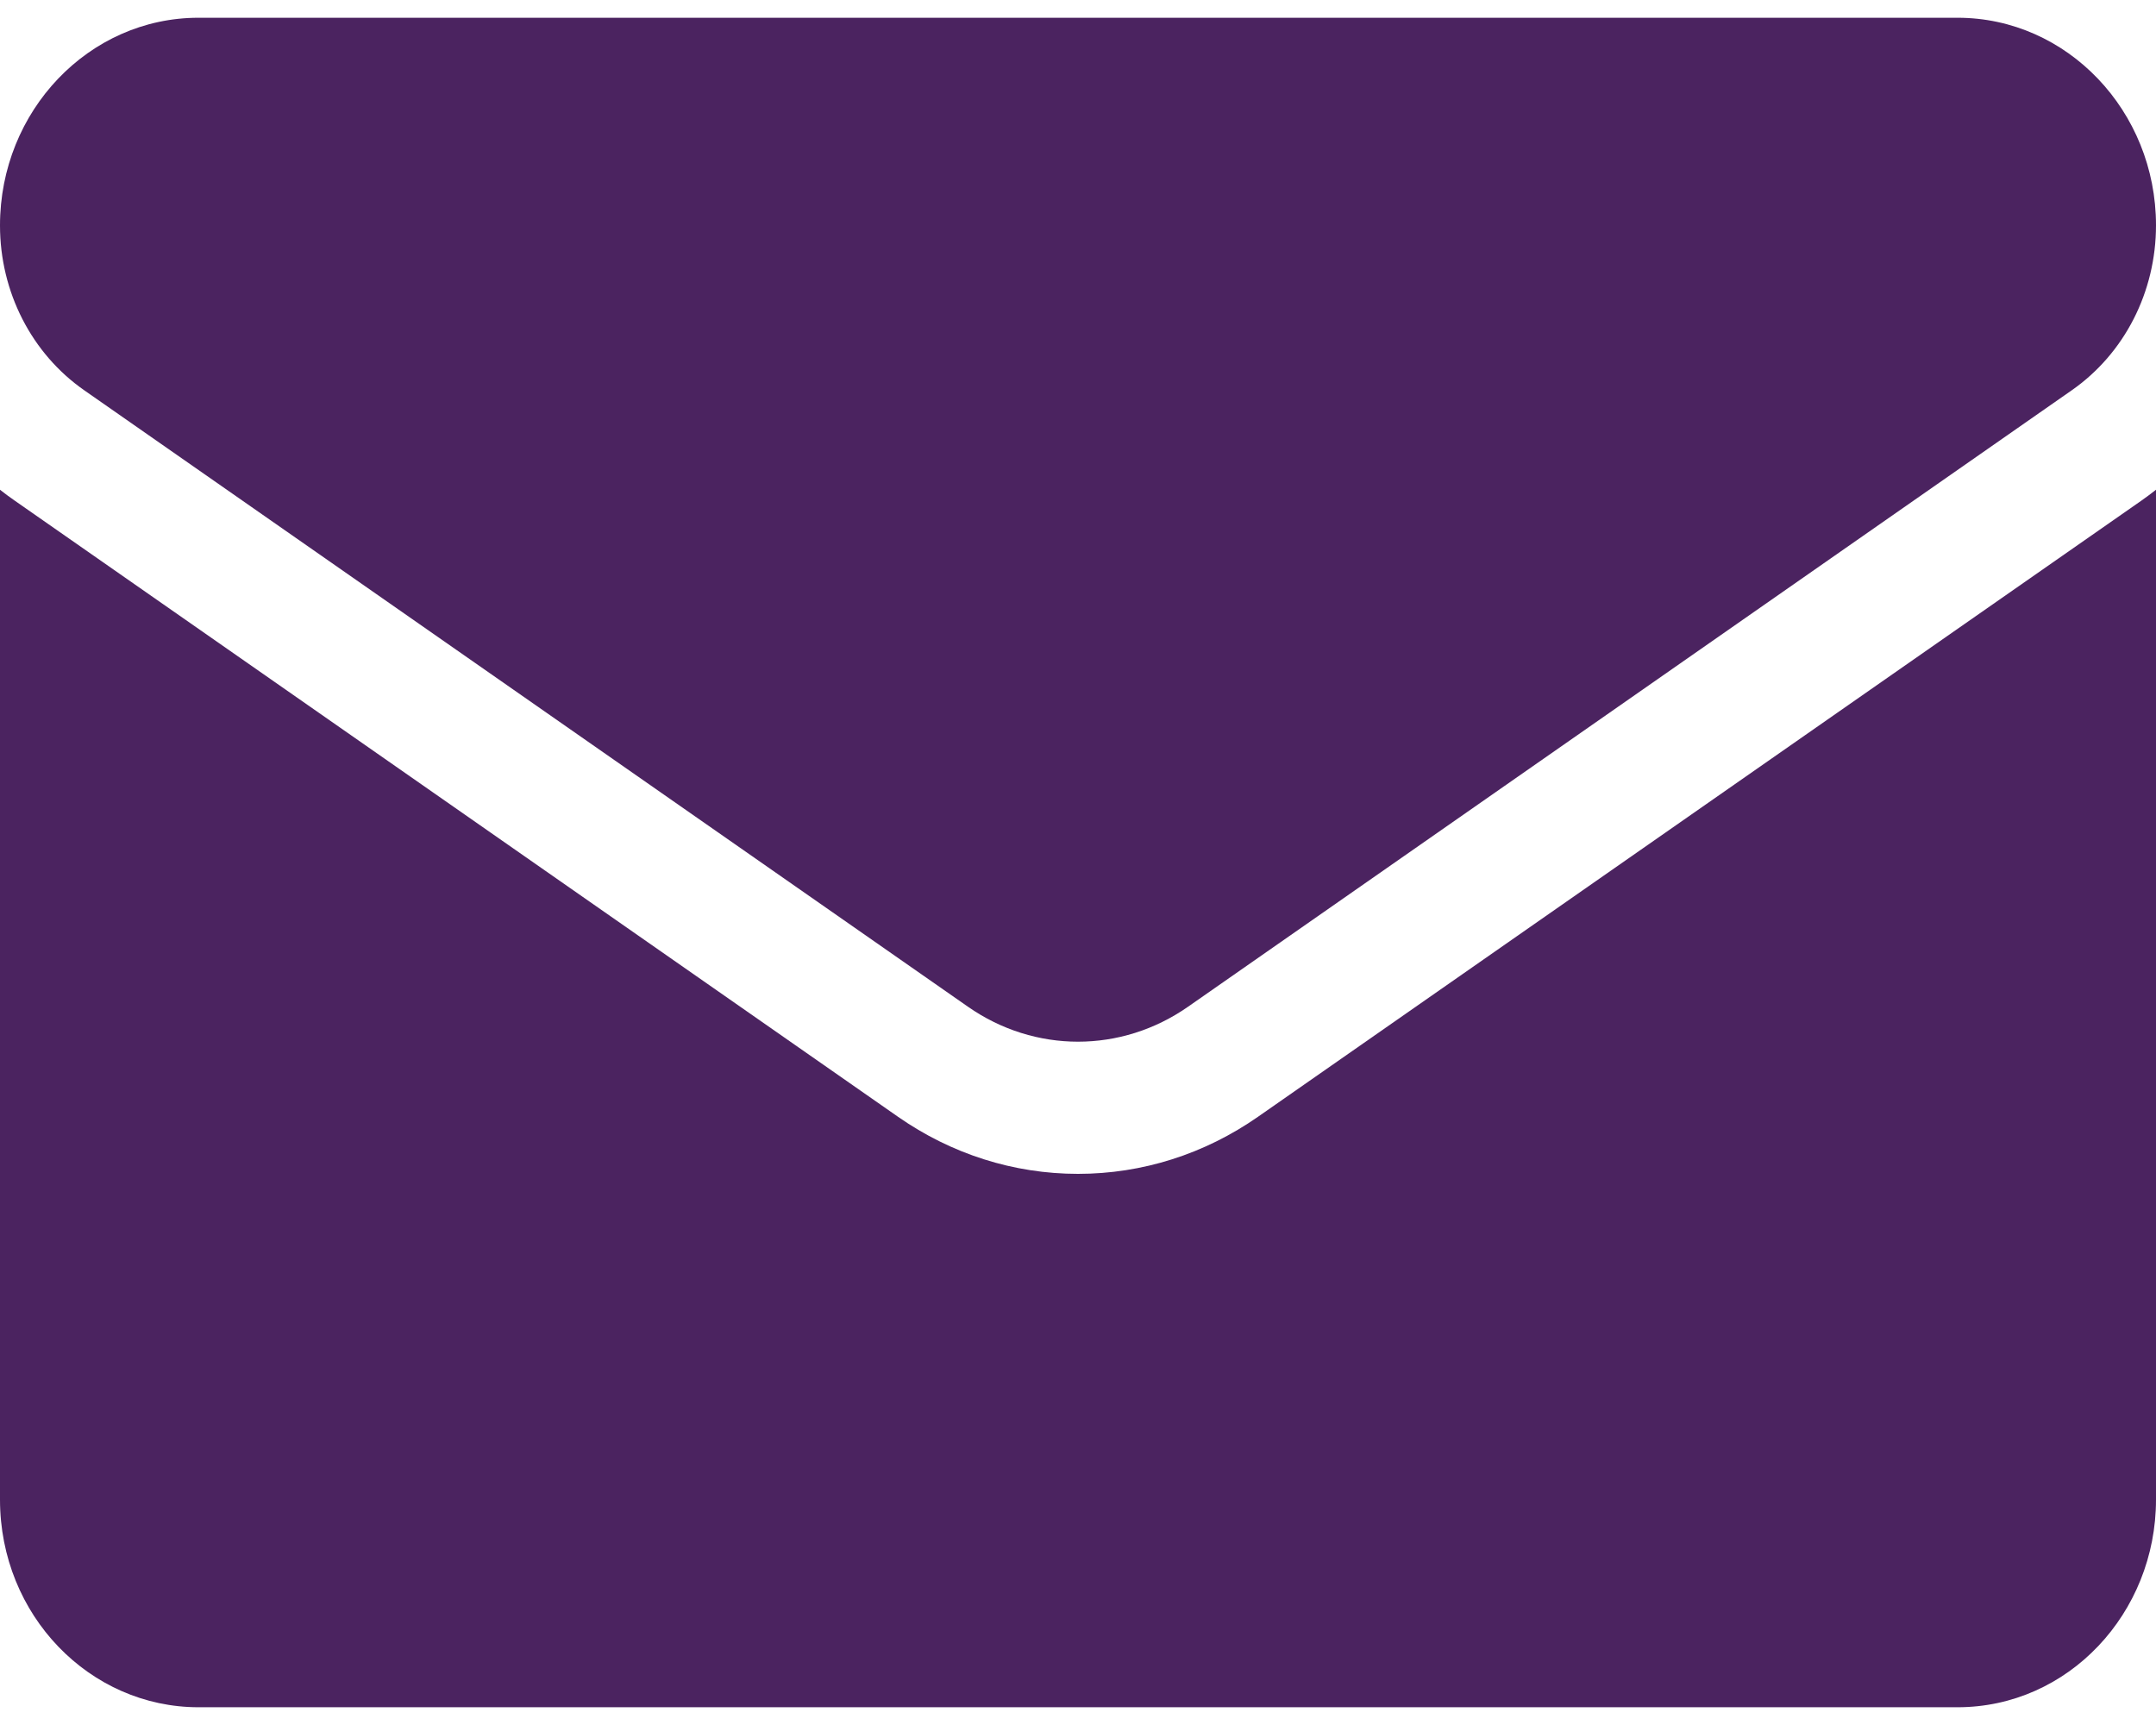
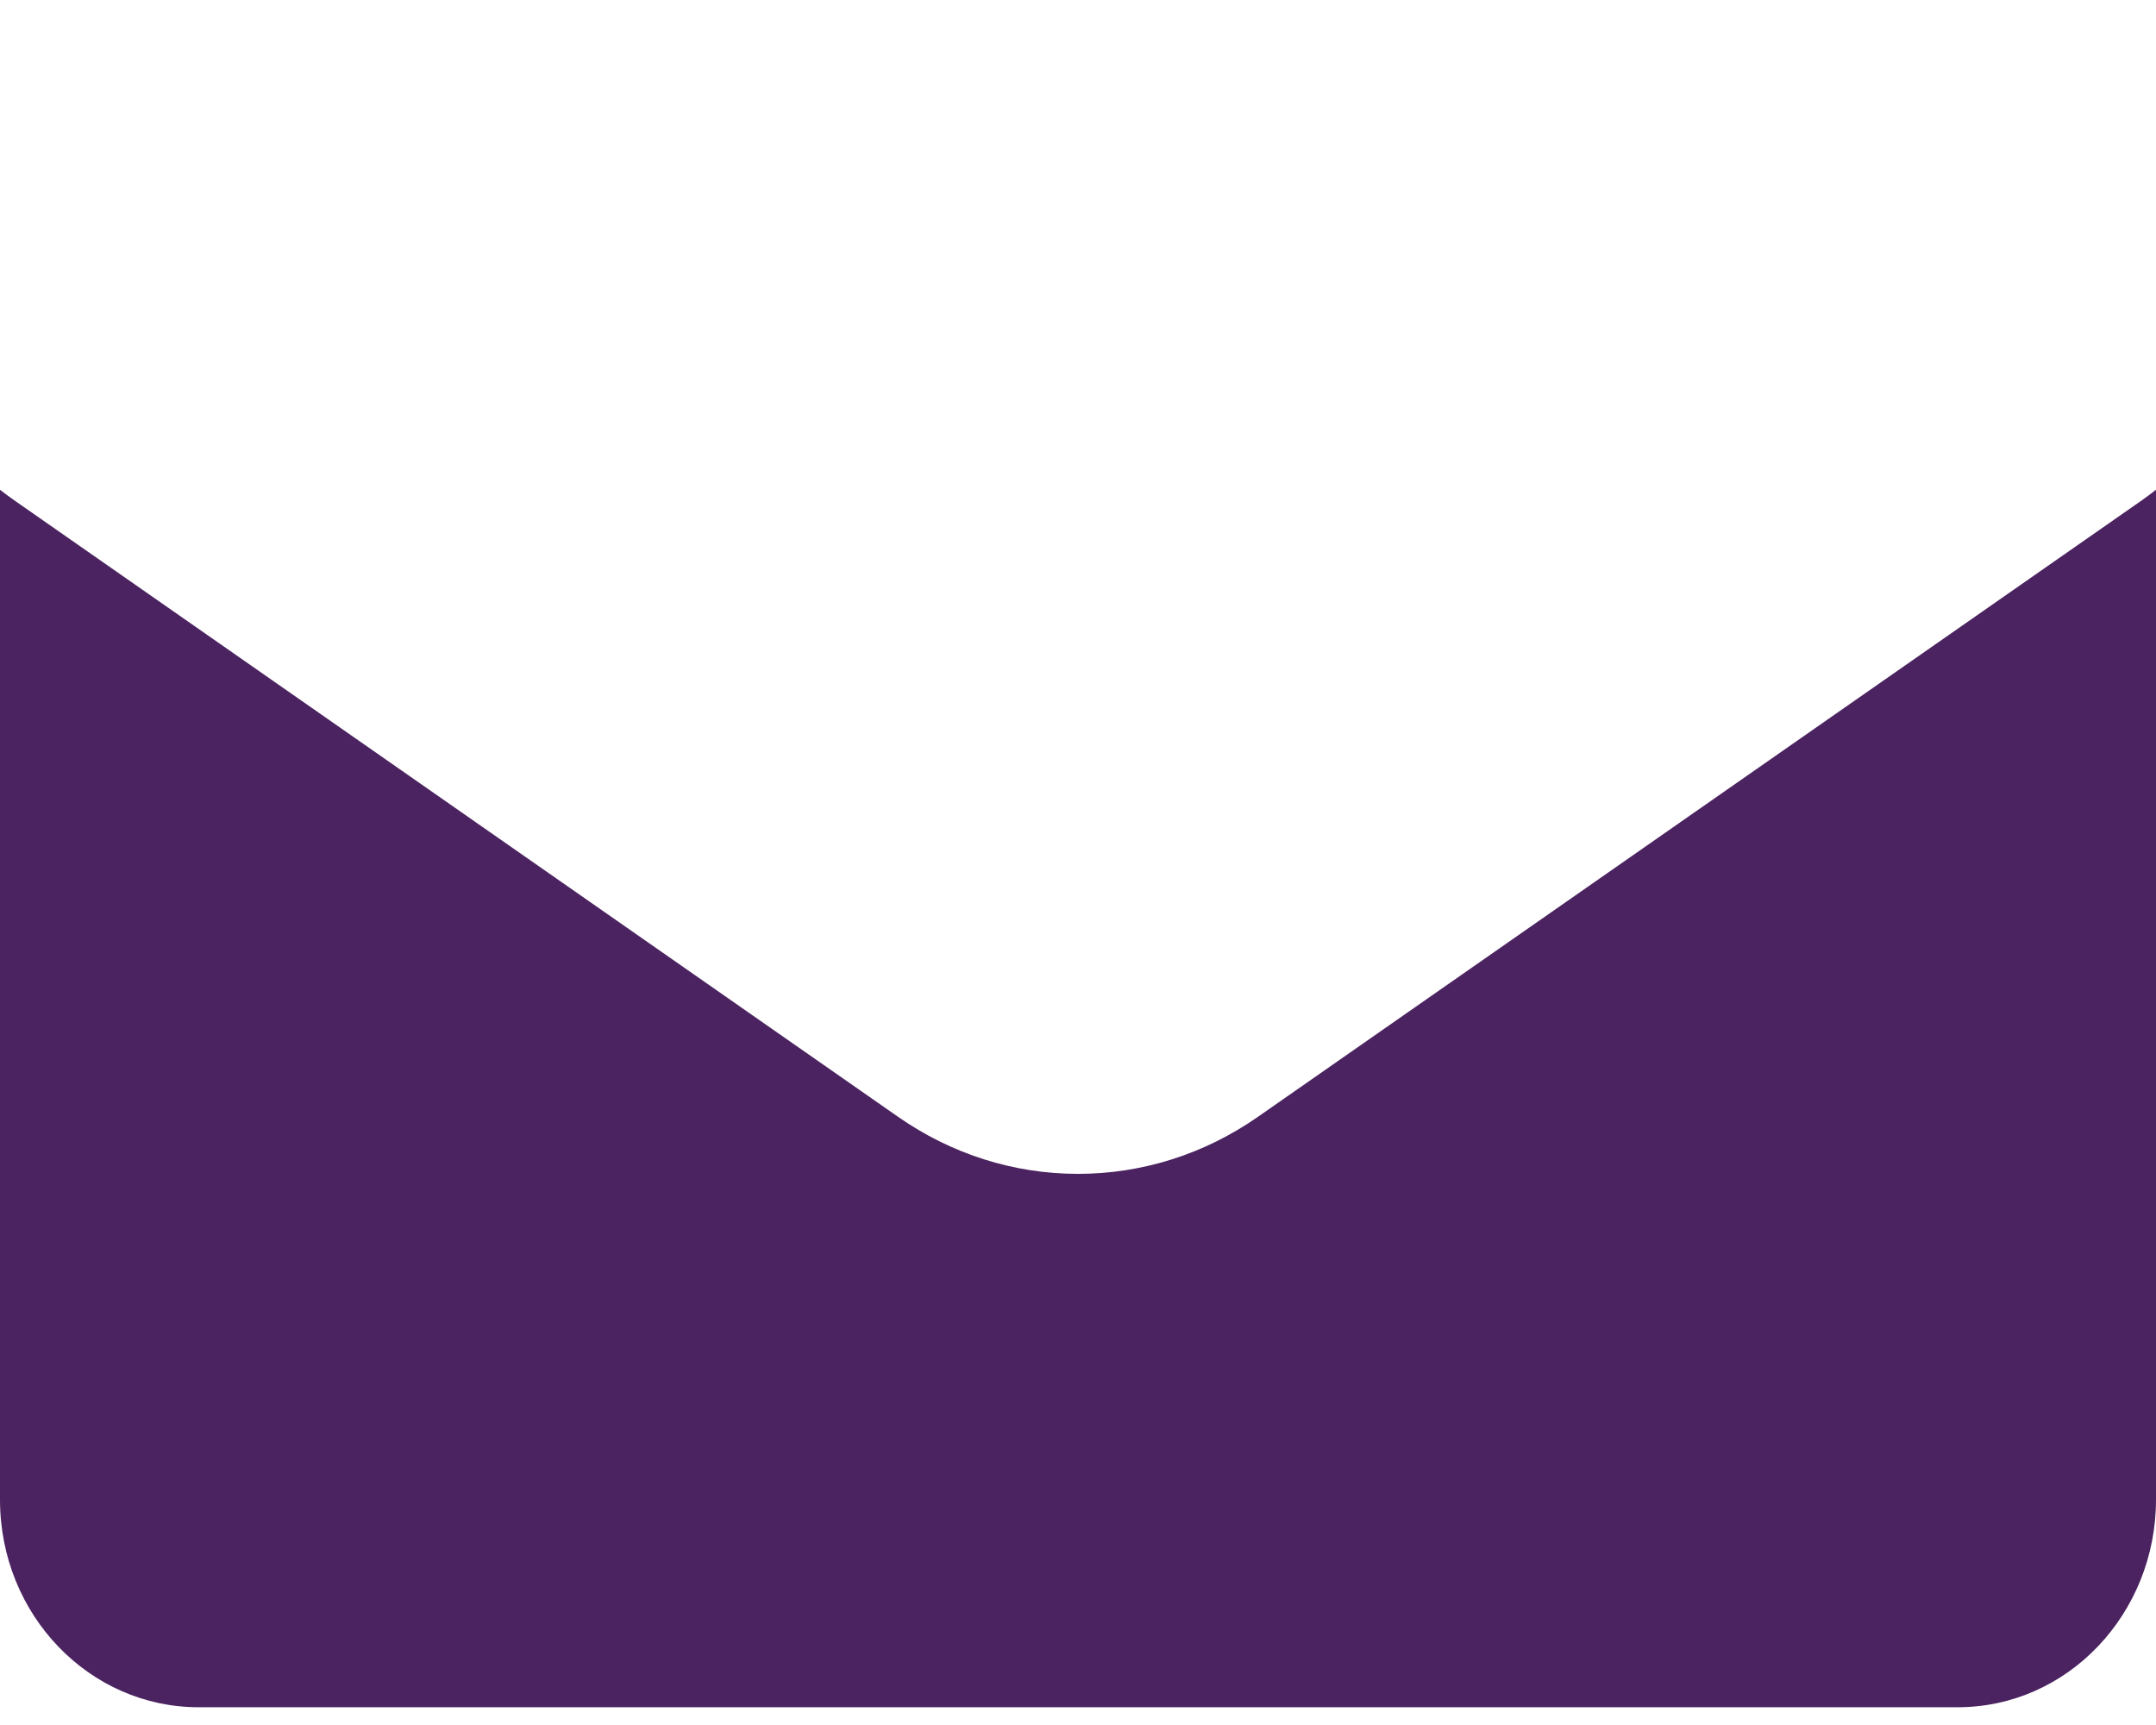
<svg xmlns="http://www.w3.org/2000/svg" width="30" height="24" viewBox="0 0 30 24" fill="none">
  <g clip-path="url(#clip0_1379_14556)">
    <path d="M17.507 15.536C16.761 16.057 15.894 16.332 15 16.332C14.106 16.332 13.239 16.057 12.493 15.536L0.2 6.962C0.132 6.915 0.065 6.865 0 6.814V20.864C0 22.474 1.25 23.753 2.762 23.753H27.238C28.778 23.753 30 22.446 30 20.864V6.814C29.935 6.865 29.868 6.915 29.8 6.963L17.507 15.536Z" fill="#4B2360" />
-     <path d="M1.175 5.432L13.468 14.006C13.933 14.331 14.467 14.493 15 14.493C15.533 14.493 16.067 14.331 16.532 14.006L28.825 5.432C29.561 4.92 30 4.061 30 3.135C30 1.543 28.762 0.247 27.239 0.247H2.761C1.238 0.247 0 1.543 0 3.137C0 4.061 0.439 4.92 1.175 5.432Z" fill="#4B2360" />
  </g>
  <defs>
    <clipPath id="clip0_1379_14556">
      <rect width="30" height="24" fill="white" />
    </clipPath>
  </defs>
</svg>